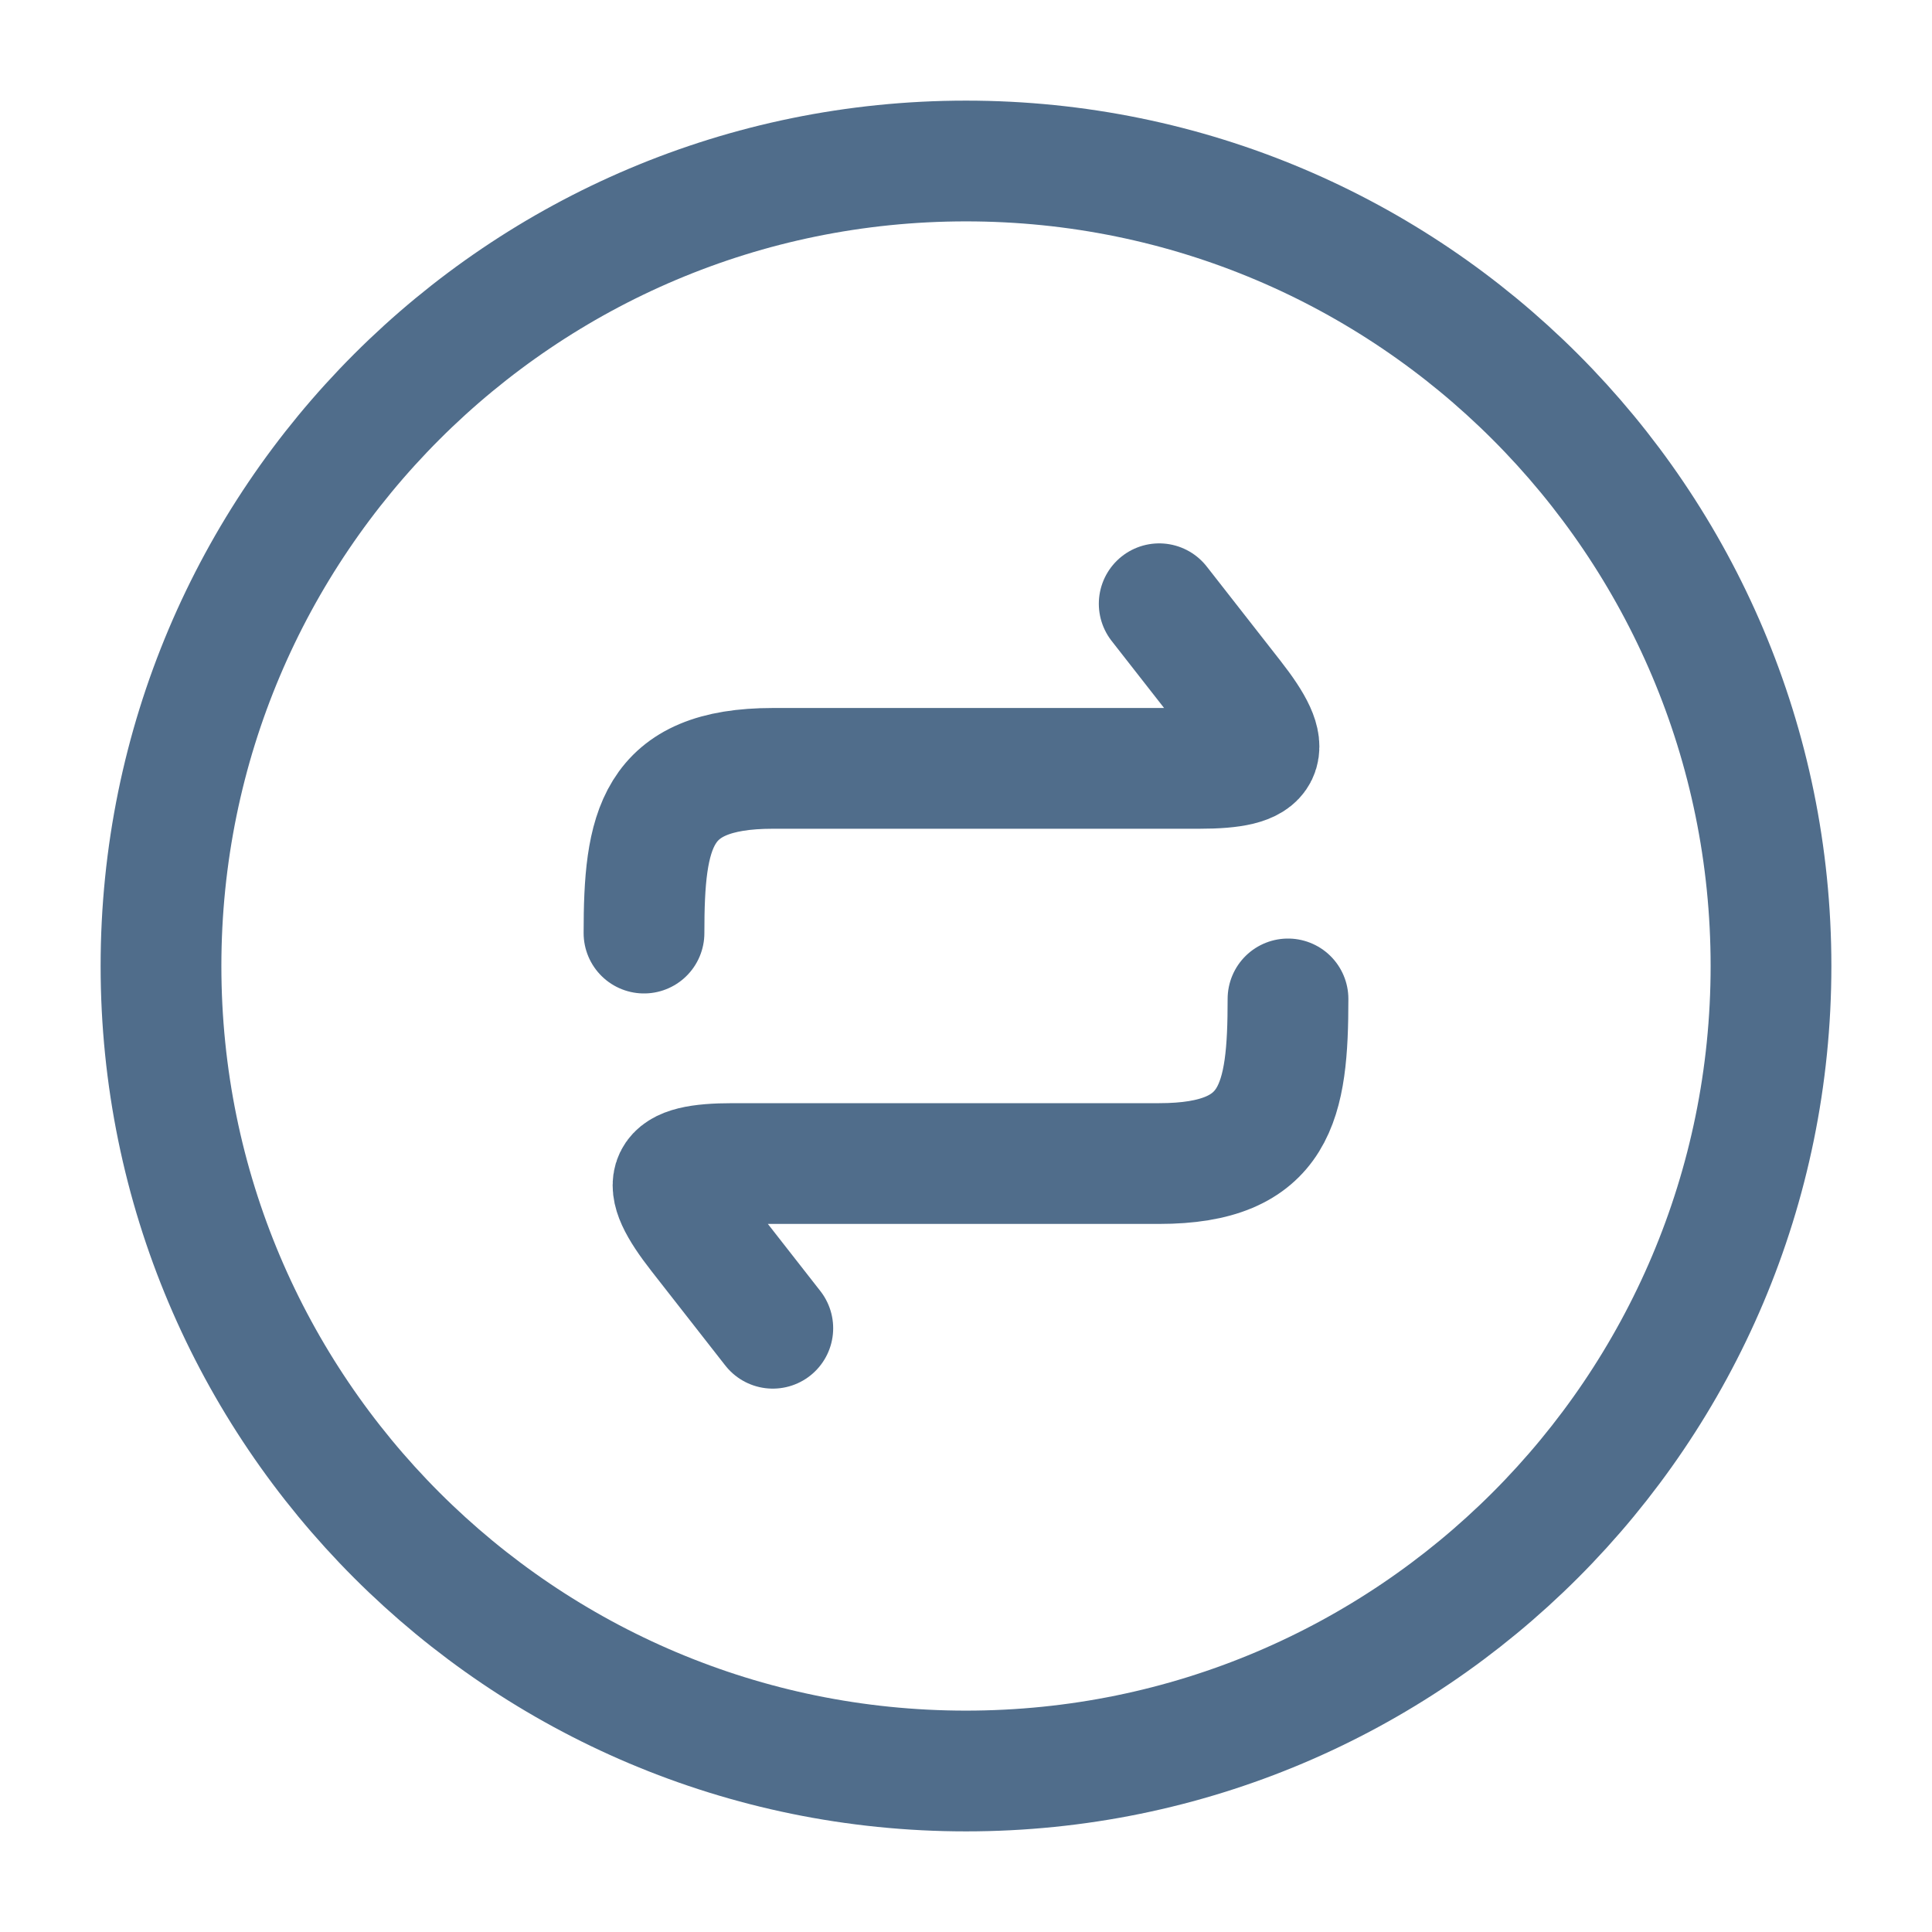
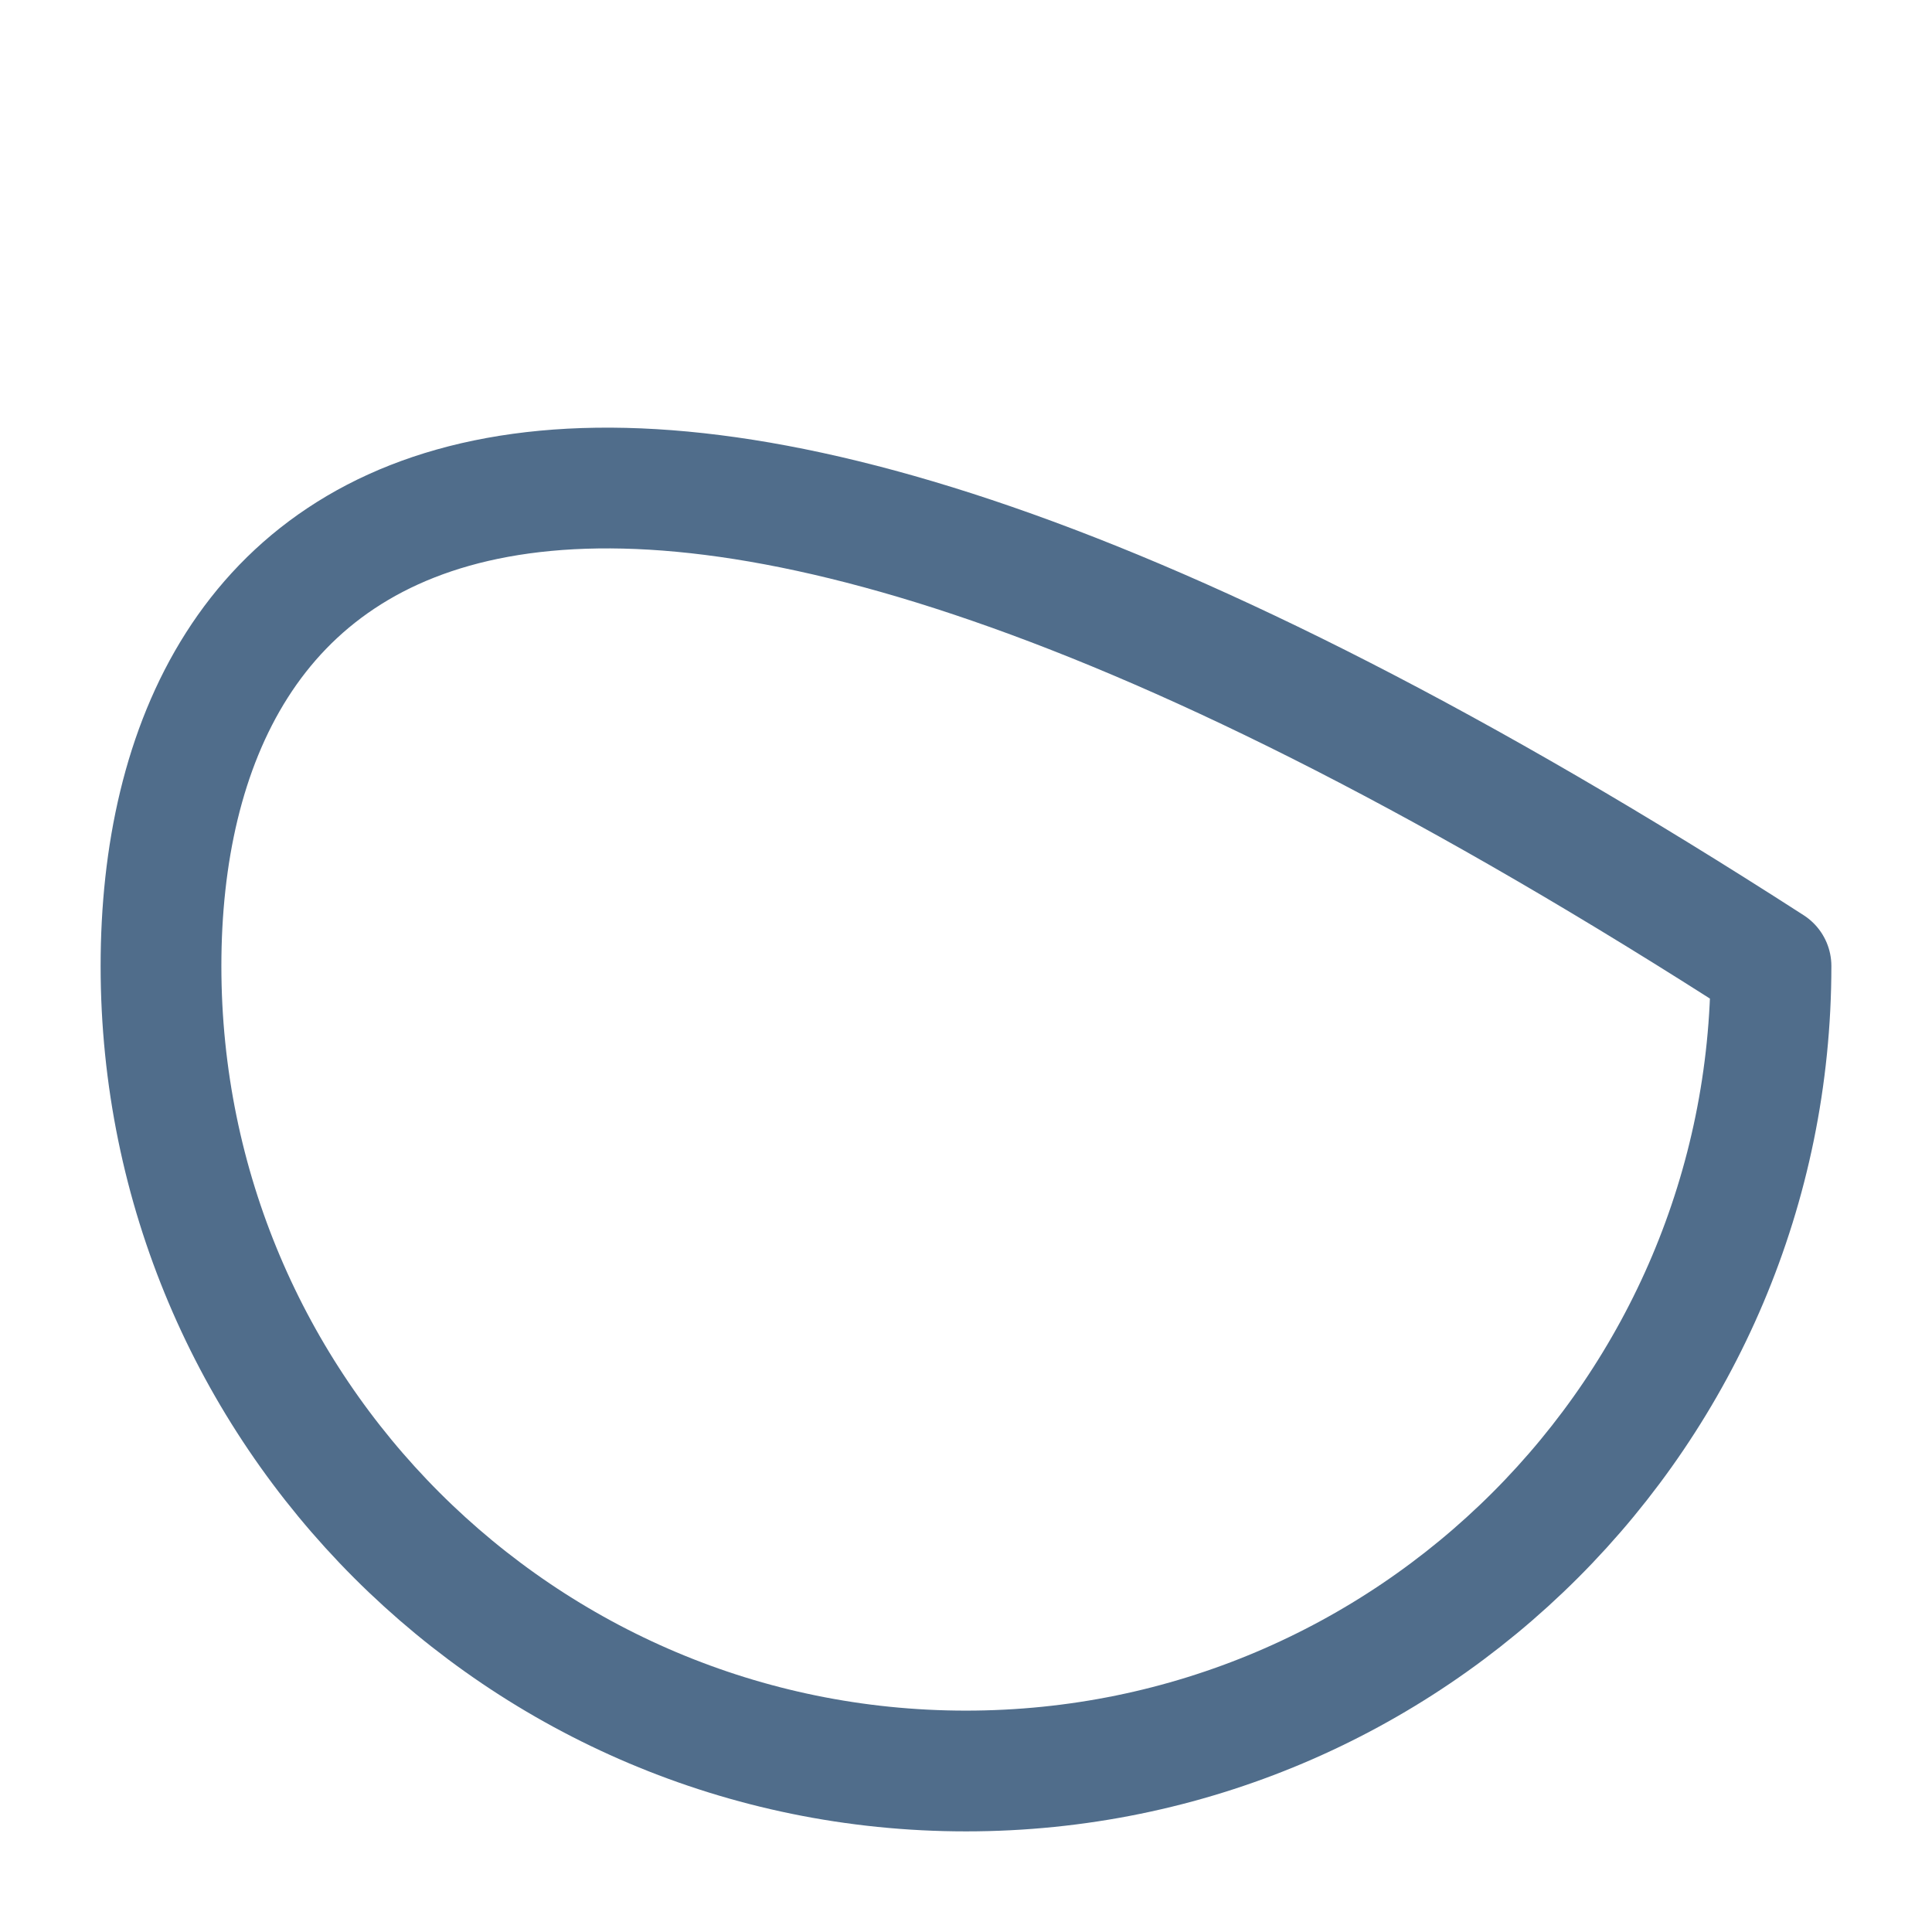
<svg xmlns="http://www.w3.org/2000/svg" width="24" height="24" viewBox="0 0 24 24" fill="none">
-   <path d="M12 22C17.523 22 22 17.523 22 12C22 6.477 17.523 2 12 2C6.477 2 2 6.477 2 12C2 17.523 6.477 22 12 22Z" stroke="#506D8B" stroke-width="1.5" stroke-linecap="round" stroke-linejoin="round" />
-   <path d="M14.4 7.5L15.315 8.67C15.842 9.343 15.745 9.545 14.897 9.545H9.6C8.138 9.545 8 10.313 8 11.591M9.6 16.5L8.685 15.33C8.159 14.657 8.255 14.454 9.103 14.454H14.4C15.861 14.454 16 13.687 16 12.409" stroke="#506D8B" stroke-width="1.5" stroke-linecap="round" stroke-linejoin="round" />
+   <path d="M12 22C17.523 22 22 17.523 22 12C6.477 2 2 6.477 2 12C2 17.523 6.477 22 12 22Z" stroke="#506D8B" stroke-width="1.5" stroke-linecap="round" stroke-linejoin="round" />
</svg>